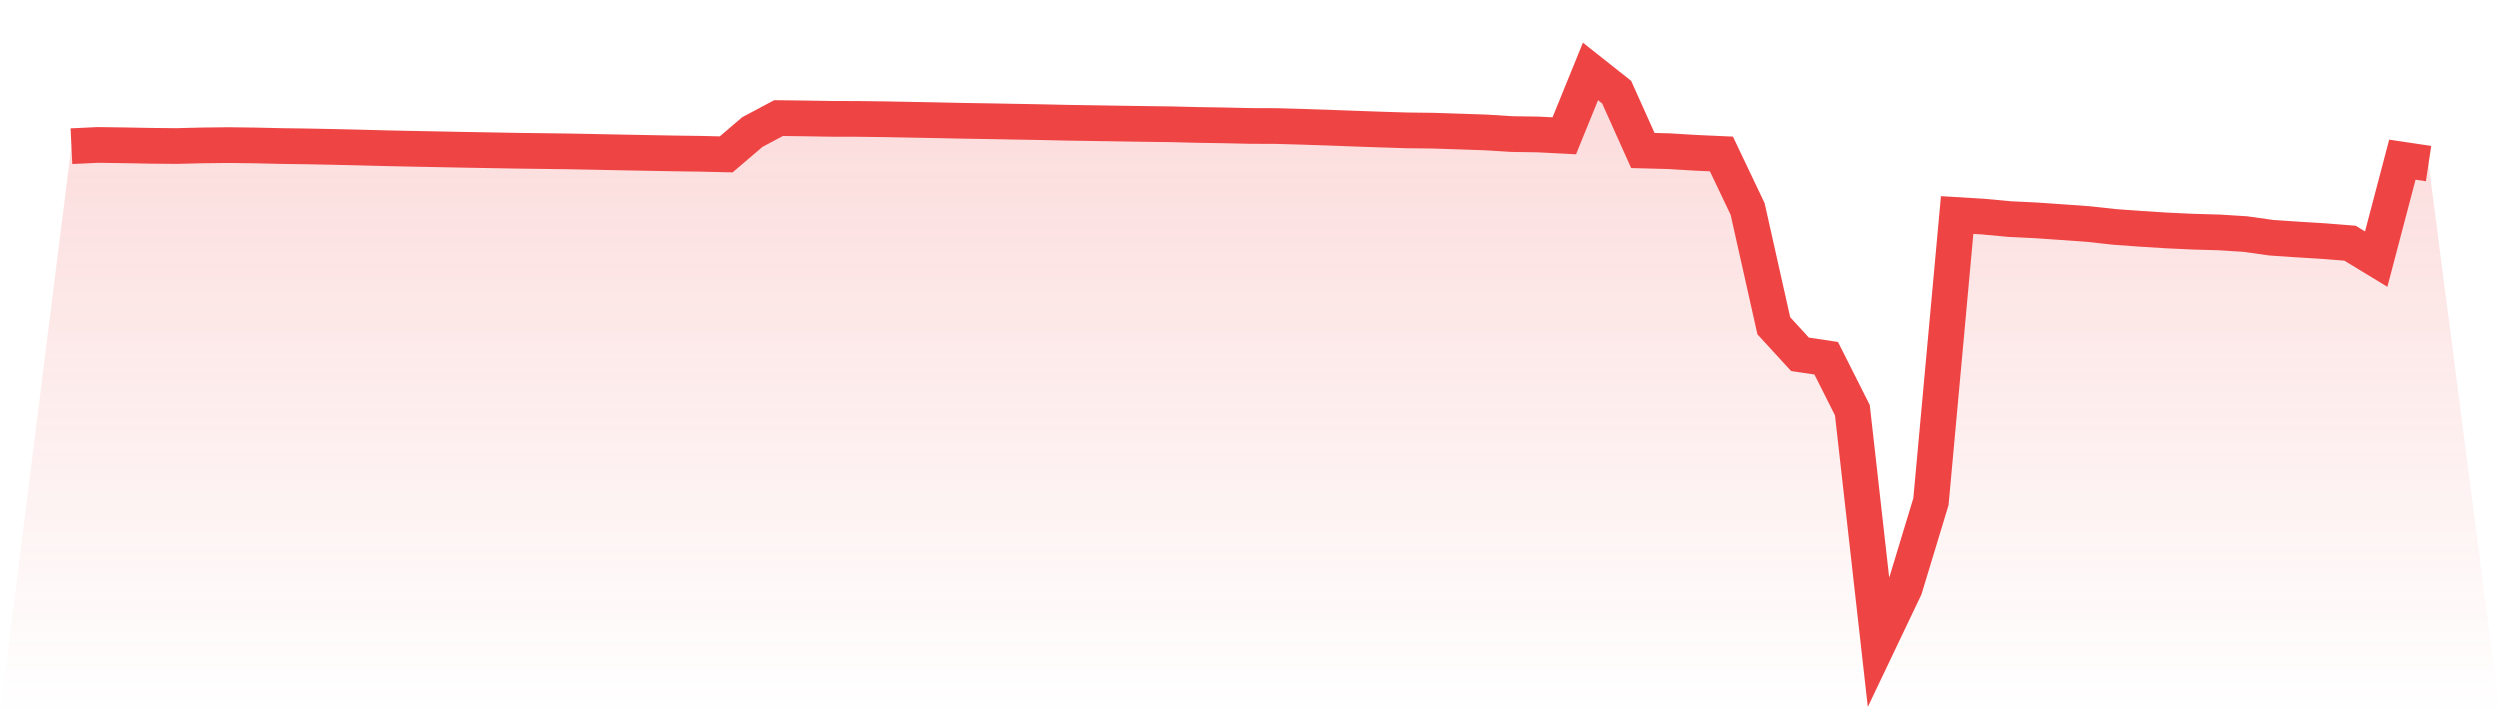
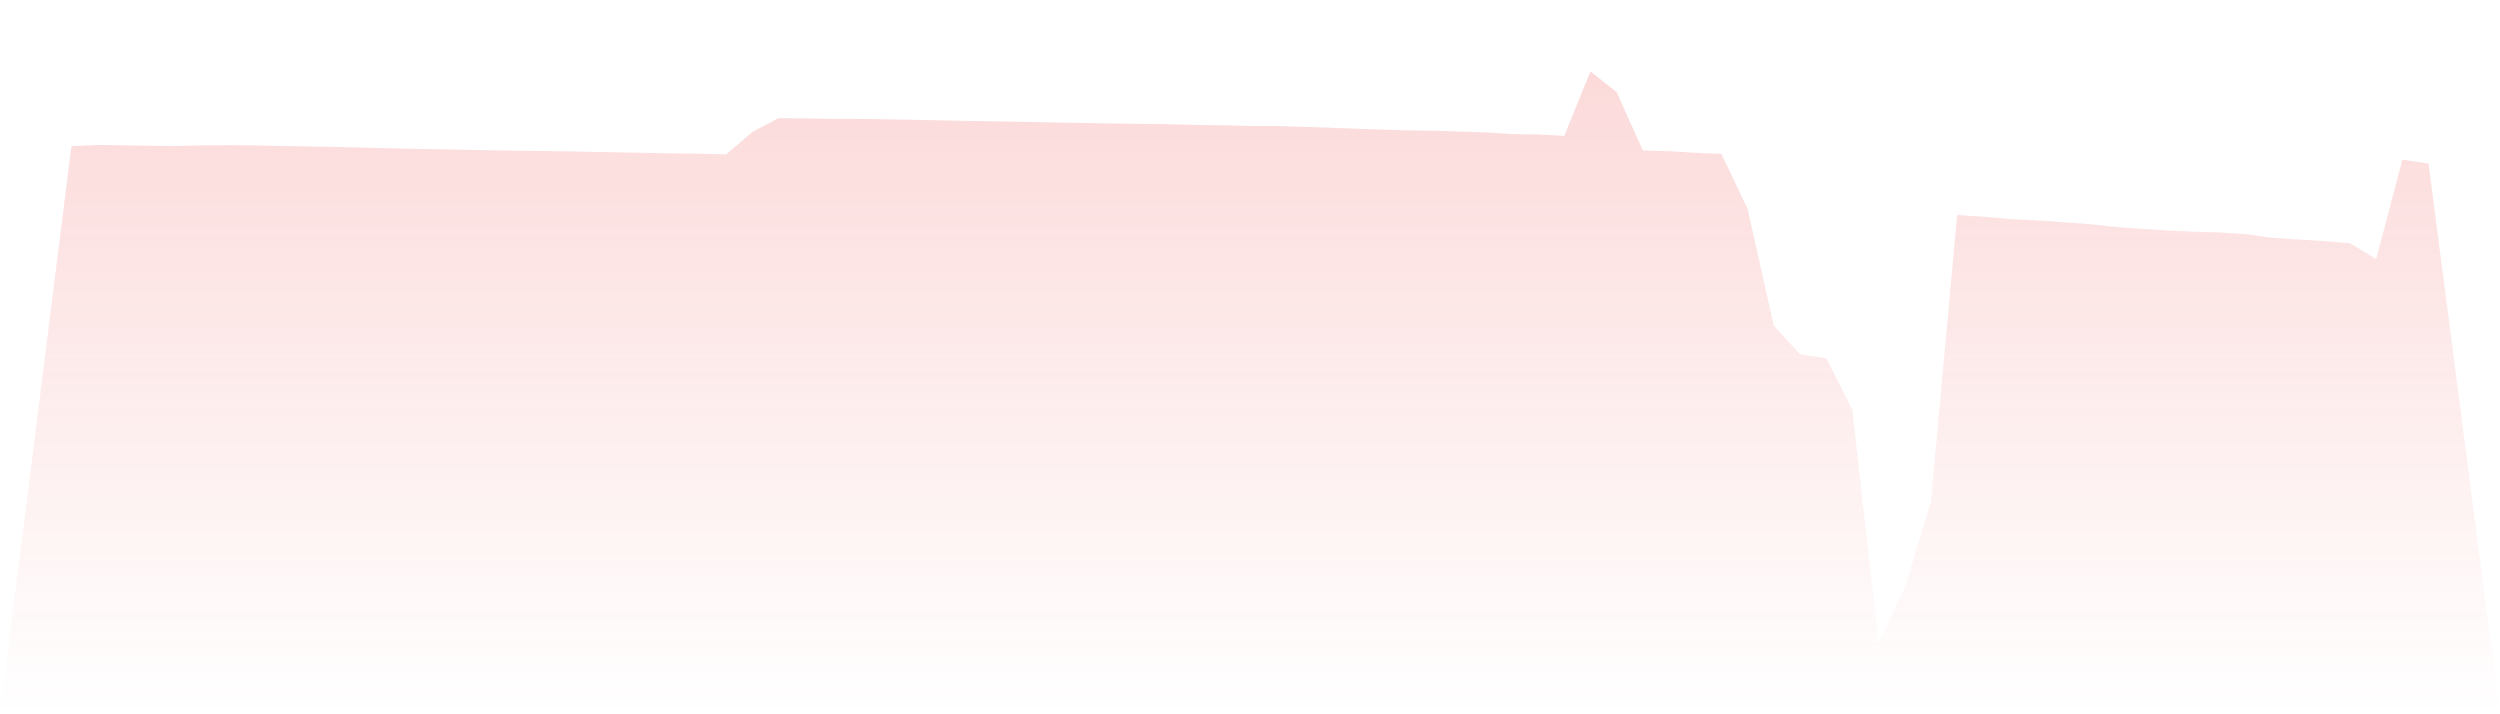
<svg xmlns="http://www.w3.org/2000/svg" viewBox="0 0 140 40">
  <defs>
    <linearGradient id="gradient" x1="0" x2="0" y1="0" y2="1">
      <stop offset="0%" stop-color="#ef4444" stop-opacity="0.2" />
      <stop offset="100%" stop-color="#ef4444" stop-opacity="0" />
    </linearGradient>
  </defs>
  <path d="M4,8.187 L4,8.187 L5.467,8.117 L6.933,8.136 L8.4,8.164 L9.867,8.178 L11.333,8.142 L12.8,8.126 L14.267,8.144 L15.733,8.178 L17.2,8.198 L18.667,8.227 L20.133,8.261 L21.6,8.3 L23.067,8.331 L24.533,8.359 L26,8.389 L27.467,8.414 L28.933,8.441 L30.4,8.459 L31.867,8.478 L33.333,8.507 L34.8,8.536 L36.267,8.564 L37.733,8.591 L39.2,8.611 L40.667,8.645 L42.133,7.393 L43.6,6.613 L45.067,6.631 L46.533,6.655 L48,6.659 L49.467,6.677 L50.933,6.705 L52.4,6.732 L53.867,6.764 L55.333,6.787 L56.8,6.814 L58.267,6.84 L59.733,6.873 L61.2,6.896 L62.667,6.919 L64.133,6.941 L65.6,6.96 L67.067,6.997 L68.533,7.02 L70,7.053 L71.467,7.058 L72.933,7.1 L74.4,7.149 L75.867,7.204 L77.333,7.255 L78.8,7.301 L80.267,7.318 L81.733,7.366 L83.2,7.416 L84.667,7.508 L86.133,7.53 L87.6,7.605 L89.067,4 L90.533,5.16 L92,8.428 L93.467,8.467 L94.933,8.556 L96.4,8.622 L97.867,11.703 L99.333,18.243 L100.8,19.842 L102.267,20.061 L103.733,22.969 L105.2,36 L106.667,32.922 L108.133,28.092 L109.6,12.042 L111.067,12.131 L112.533,12.268 L114,12.339 L115.467,12.44 L116.933,12.545 L118.4,12.706 L119.867,12.813 L121.333,12.905 L122.8,12.973 L124.267,13.015 L125.733,13.107 L127.2,13.313 L128.667,13.412 L130.133,13.502 L131.6,13.619 L133.067,14.511 L134.533,8.941 L136,9.161 L140,40 L0,40 z" fill="url(#gradient)" />
-   <path d="M4,8.187 L4,8.187 L5.467,8.117 L6.933,8.136 L8.4,8.164 L9.867,8.178 L11.333,8.142 L12.8,8.126 L14.267,8.144 L15.733,8.178 L17.2,8.198 L18.667,8.227 L20.133,8.261 L21.6,8.3 L23.067,8.331 L24.533,8.359 L26,8.389 L27.467,8.414 L28.933,8.441 L30.4,8.459 L31.867,8.478 L33.333,8.507 L34.8,8.536 L36.267,8.564 L37.733,8.591 L39.2,8.611 L40.667,8.645 L42.133,7.393 L43.6,6.613 L45.067,6.631 L46.533,6.655 L48,6.659 L49.467,6.677 L50.933,6.705 L52.4,6.732 L53.867,6.764 L55.333,6.787 L56.8,6.814 L58.267,6.84 L59.733,6.873 L61.2,6.896 L62.667,6.919 L64.133,6.941 L65.6,6.96 L67.067,6.997 L68.533,7.02 L70,7.053 L71.467,7.058 L72.933,7.1 L74.4,7.149 L75.867,7.204 L77.333,7.255 L78.8,7.301 L80.267,7.318 L81.733,7.366 L83.2,7.416 L84.667,7.508 L86.133,7.53 L87.6,7.605 L89.067,4 L90.533,5.16 L92,8.428 L93.467,8.467 L94.933,8.556 L96.4,8.622 L97.867,11.703 L99.333,18.243 L100.8,19.842 L102.267,20.061 L103.733,22.969 L105.2,36 L106.667,32.922 L108.133,28.092 L109.6,12.042 L111.067,12.131 L112.533,12.268 L114,12.339 L115.467,12.44 L116.933,12.545 L118.4,12.706 L119.867,12.813 L121.333,12.905 L122.8,12.973 L124.267,13.015 L125.733,13.107 L127.2,13.313 L128.667,13.412 L130.133,13.502 L131.6,13.619 L133.067,14.511 L134.533,8.941 L136,9.161" fill="none" stroke="#ef4444" stroke-width="2" />
</svg>